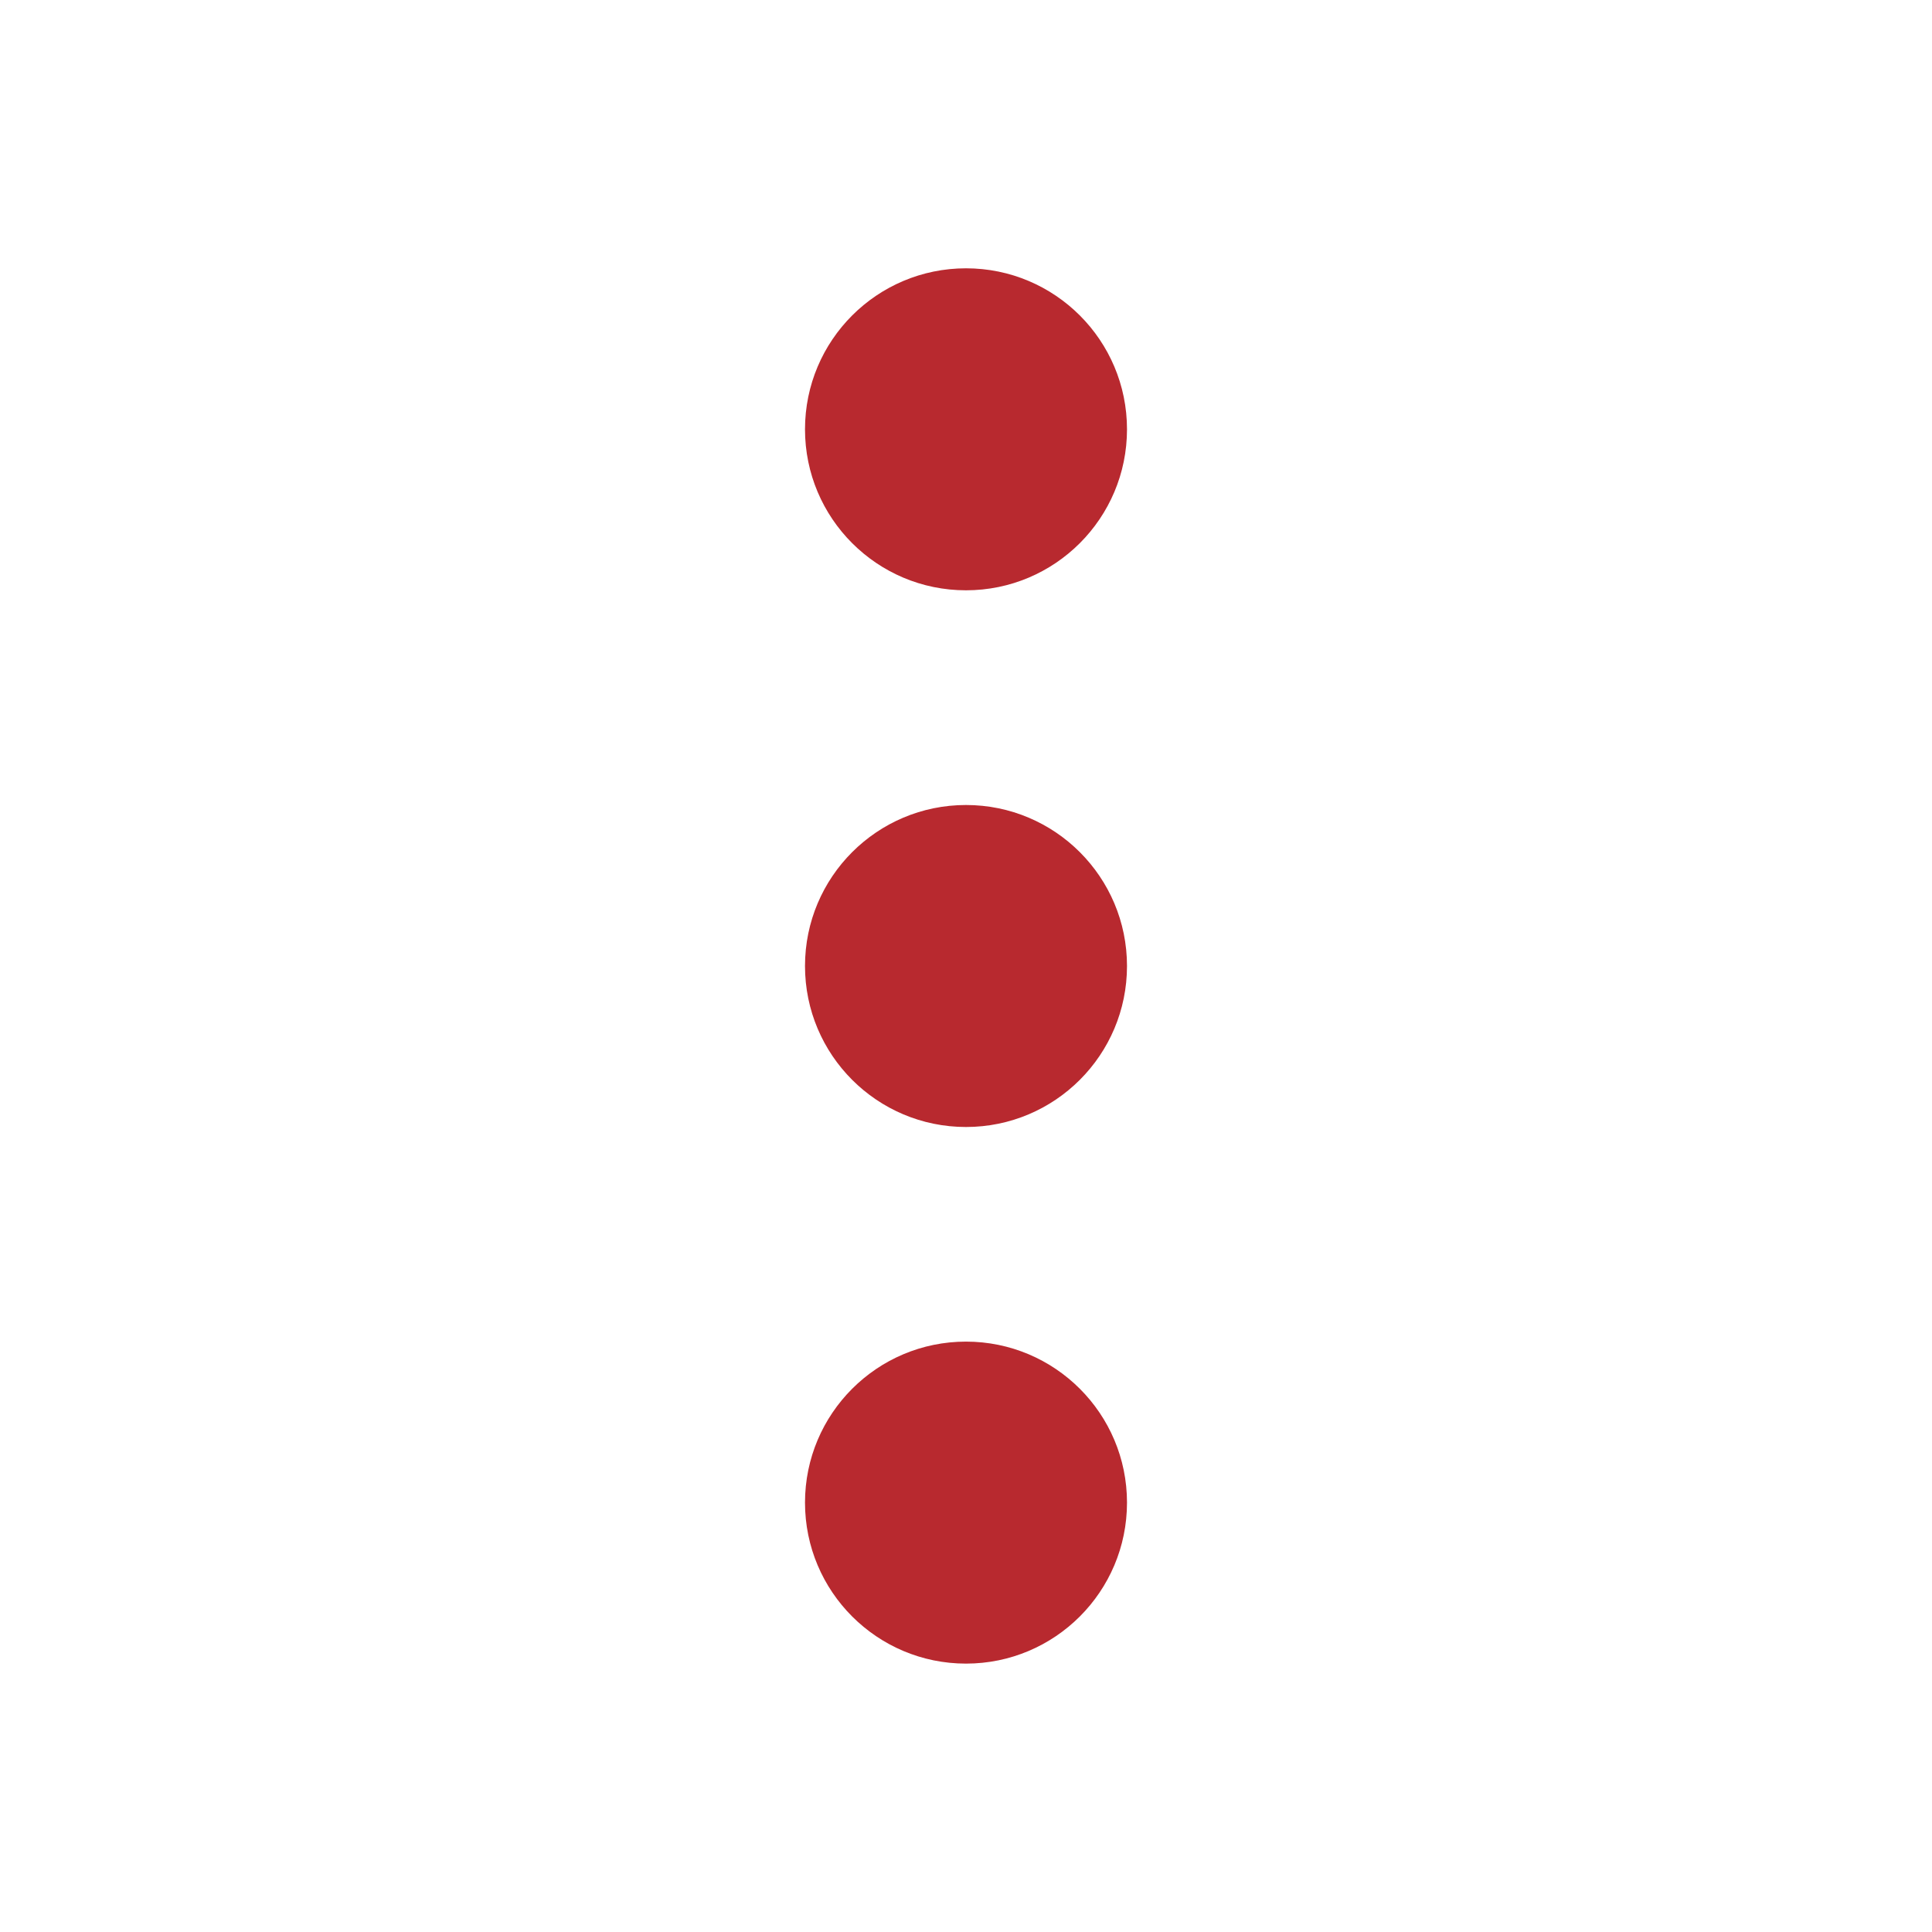
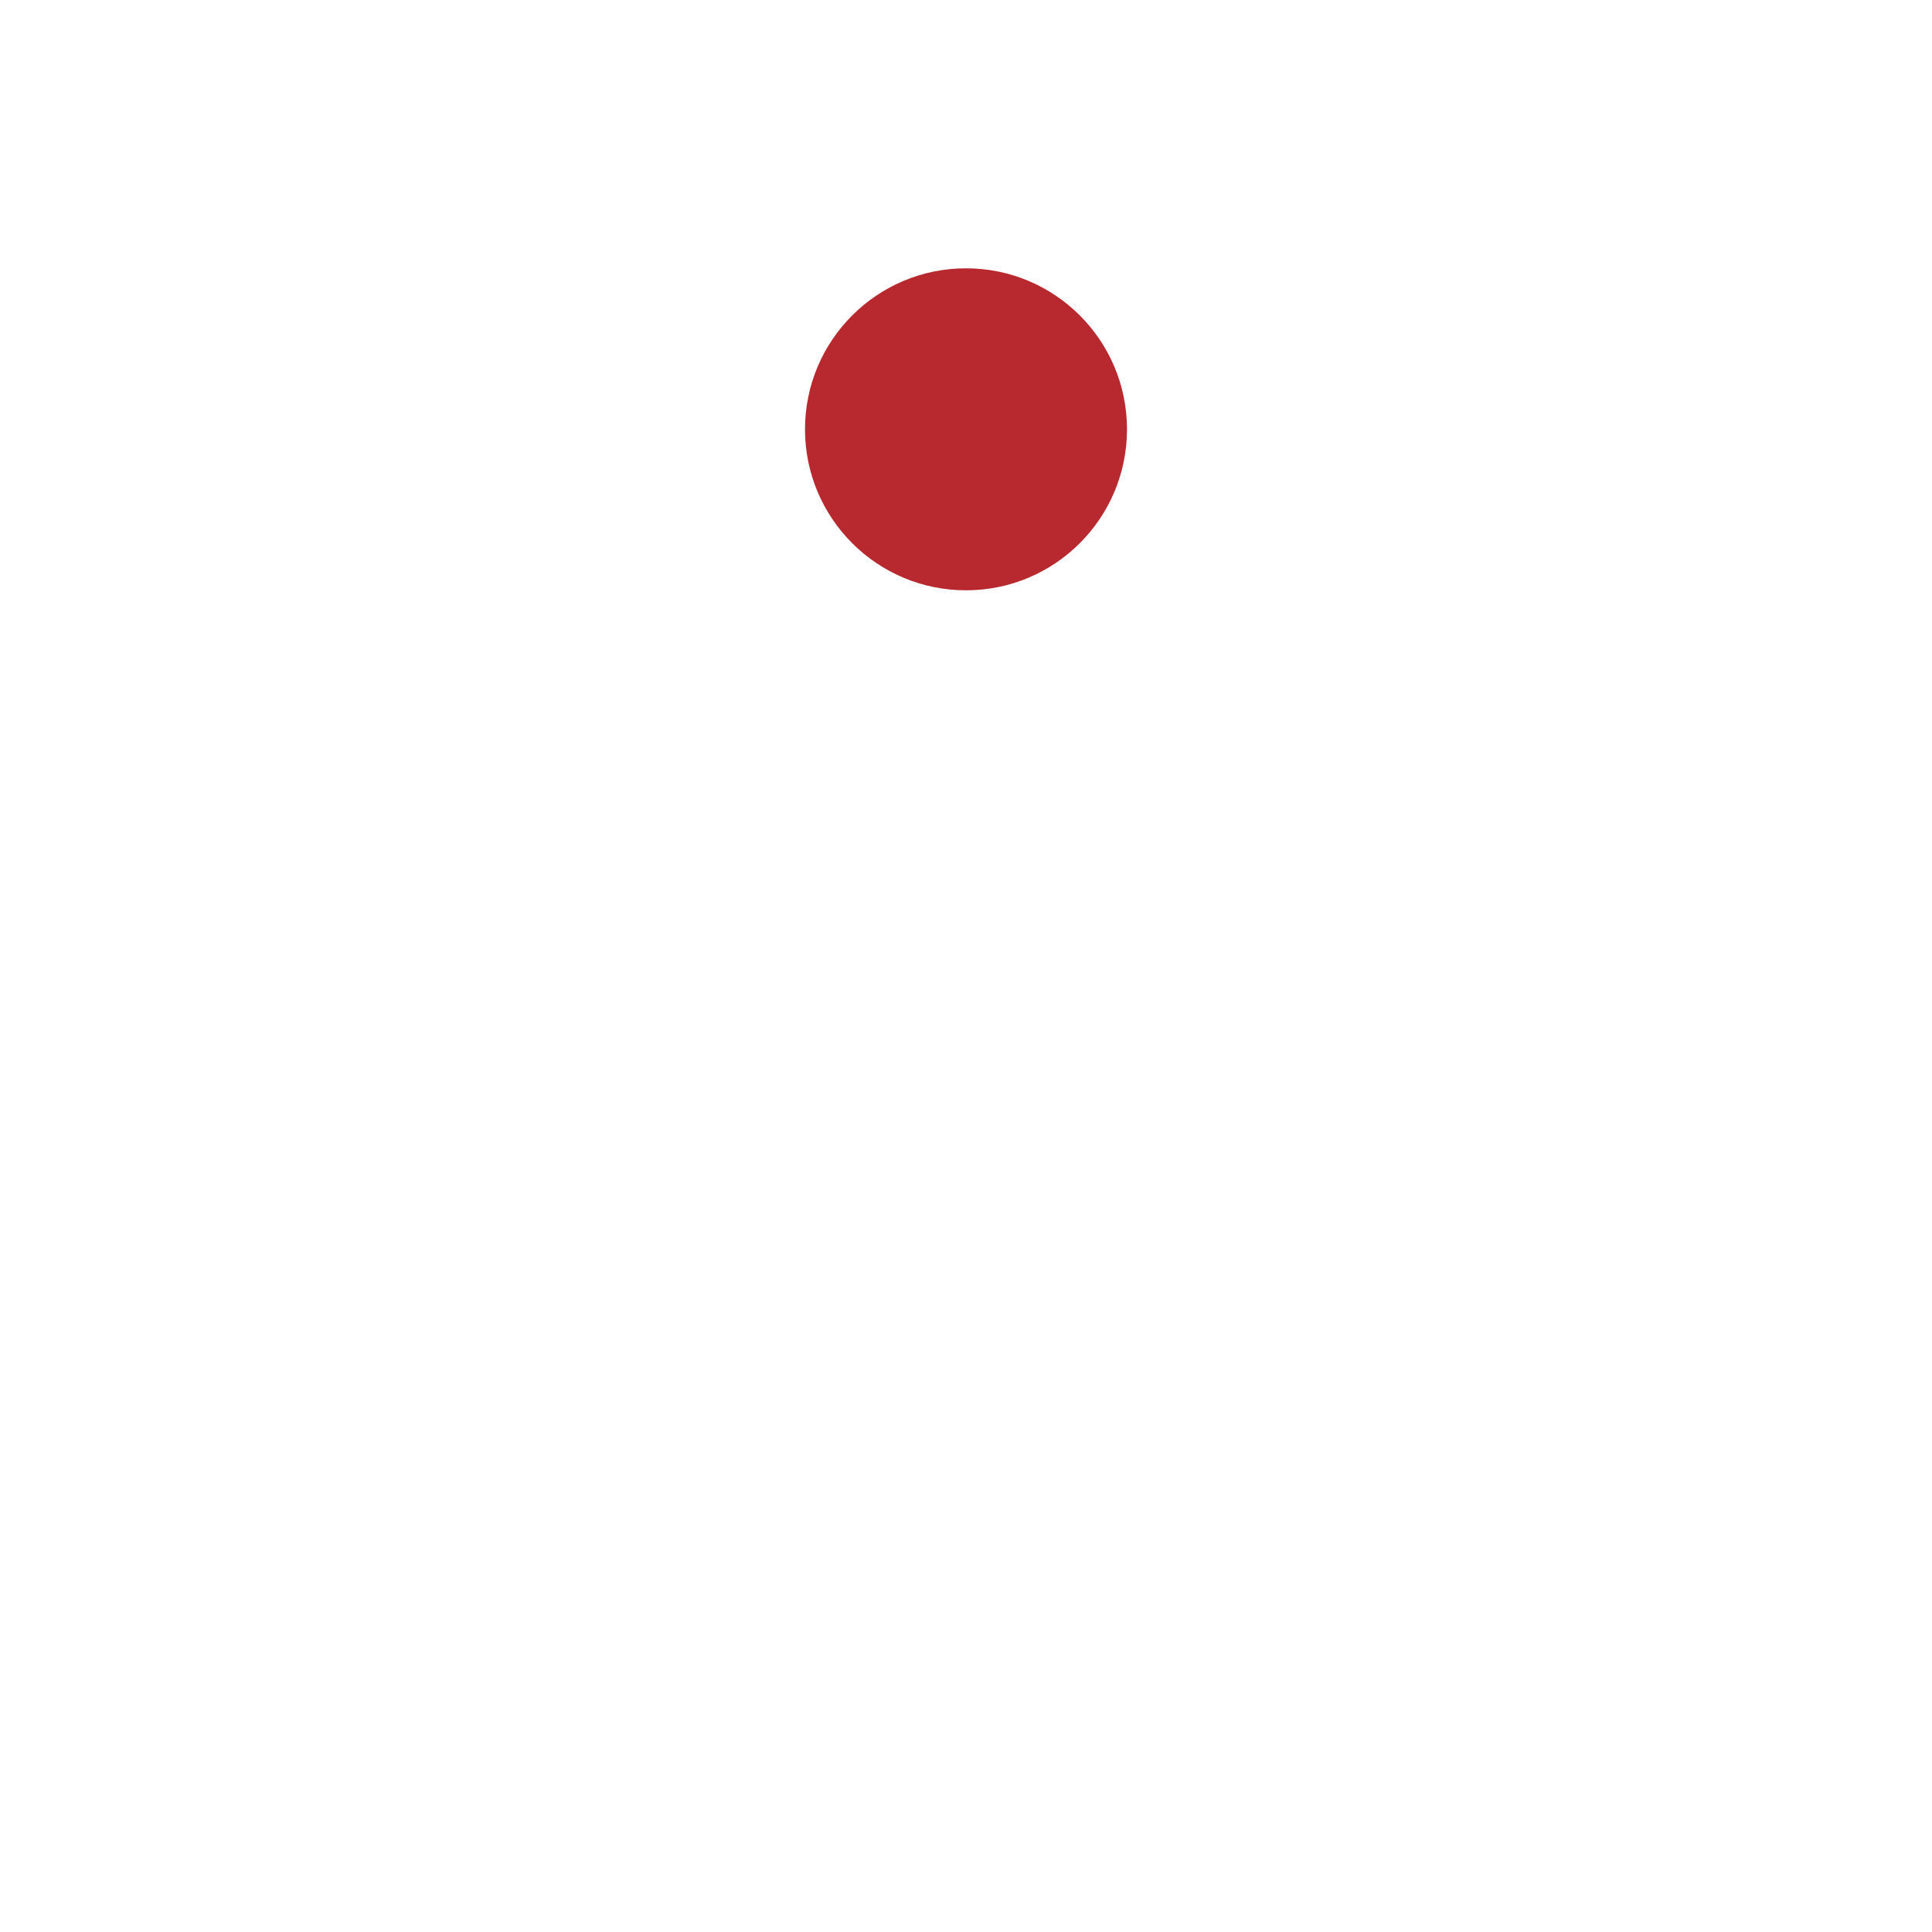
<svg xmlns="http://www.w3.org/2000/svg" width="24" height="24" viewBox="0 0 24 24">
  <defs>
    <style>.a{fill:#fff;opacity:0;}.b{fill:#b8292f;}</style>
  </defs>
  <g transform="translate(-1116 -271)">
-     <rect class="a" width="24" height="24" transform="translate(1116 271)" />
    <g transform="translate(71 -67.667)">
      <circle class="b" cx="2" cy="2" r="2" transform="translate(1055 342)" />
-       <circle class="b" cx="2" cy="2" r="2" transform="translate(1055 348.667)" />
-       <circle class="b" cx="2" cy="2" r="2" transform="translate(1055 355.333)" />
    </g>
  </g>
</svg>